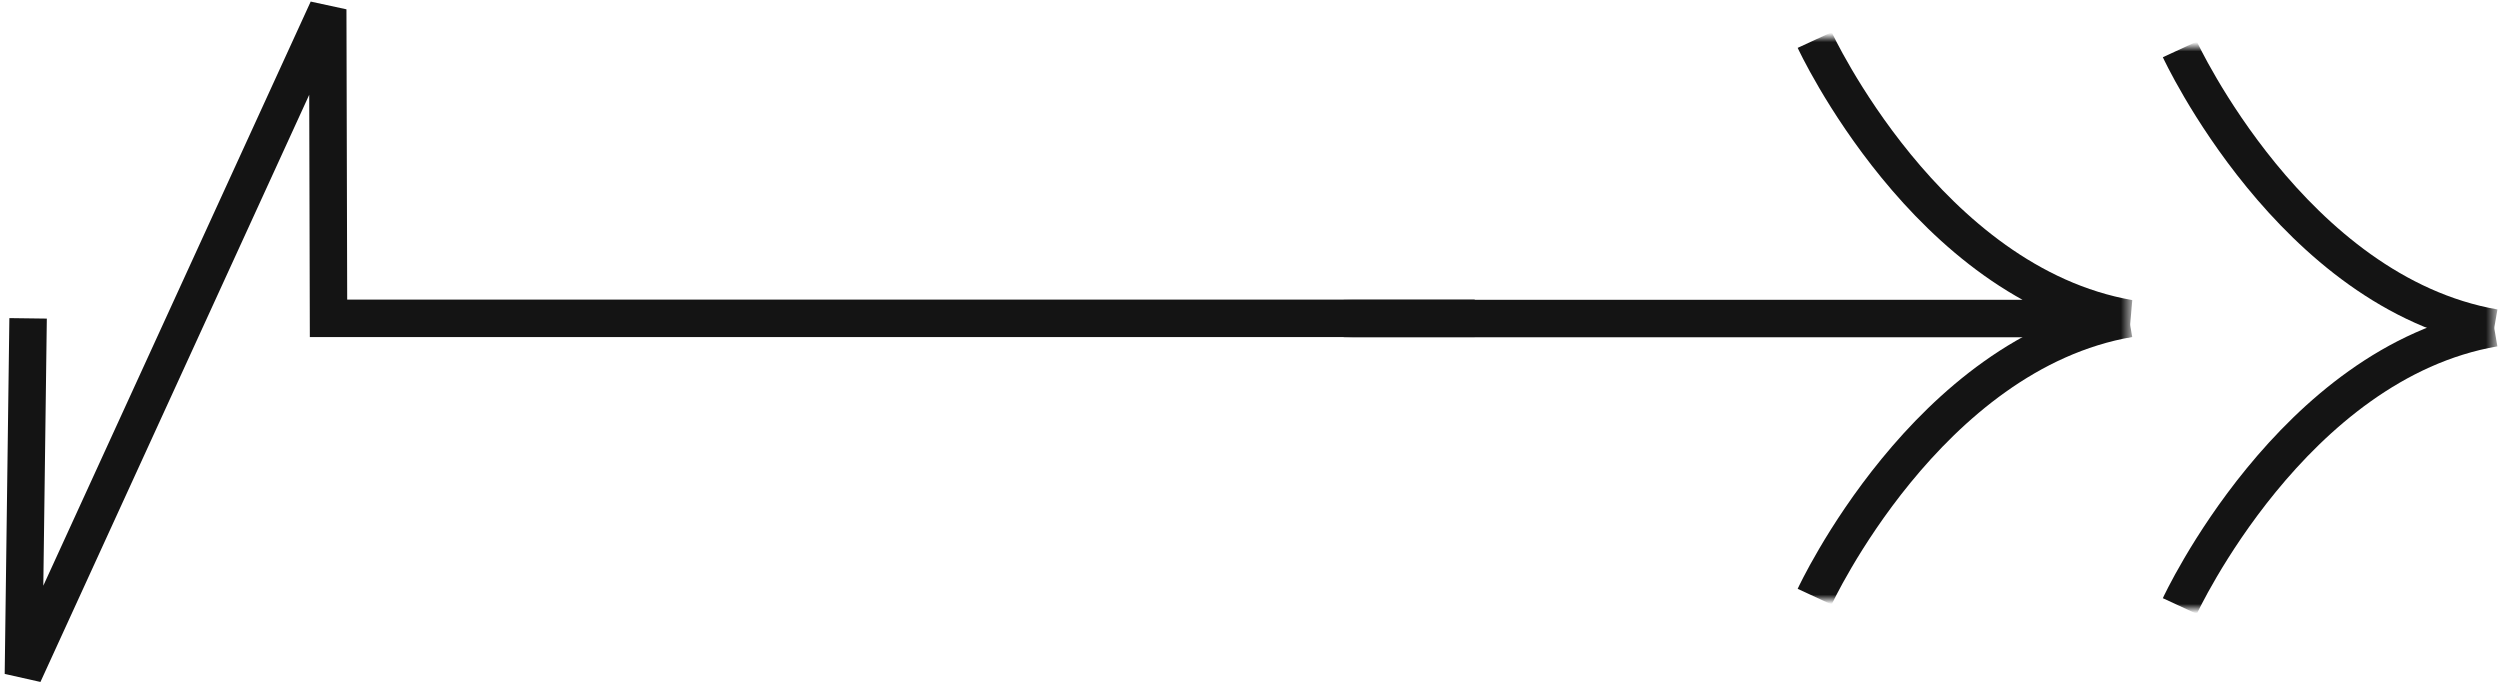
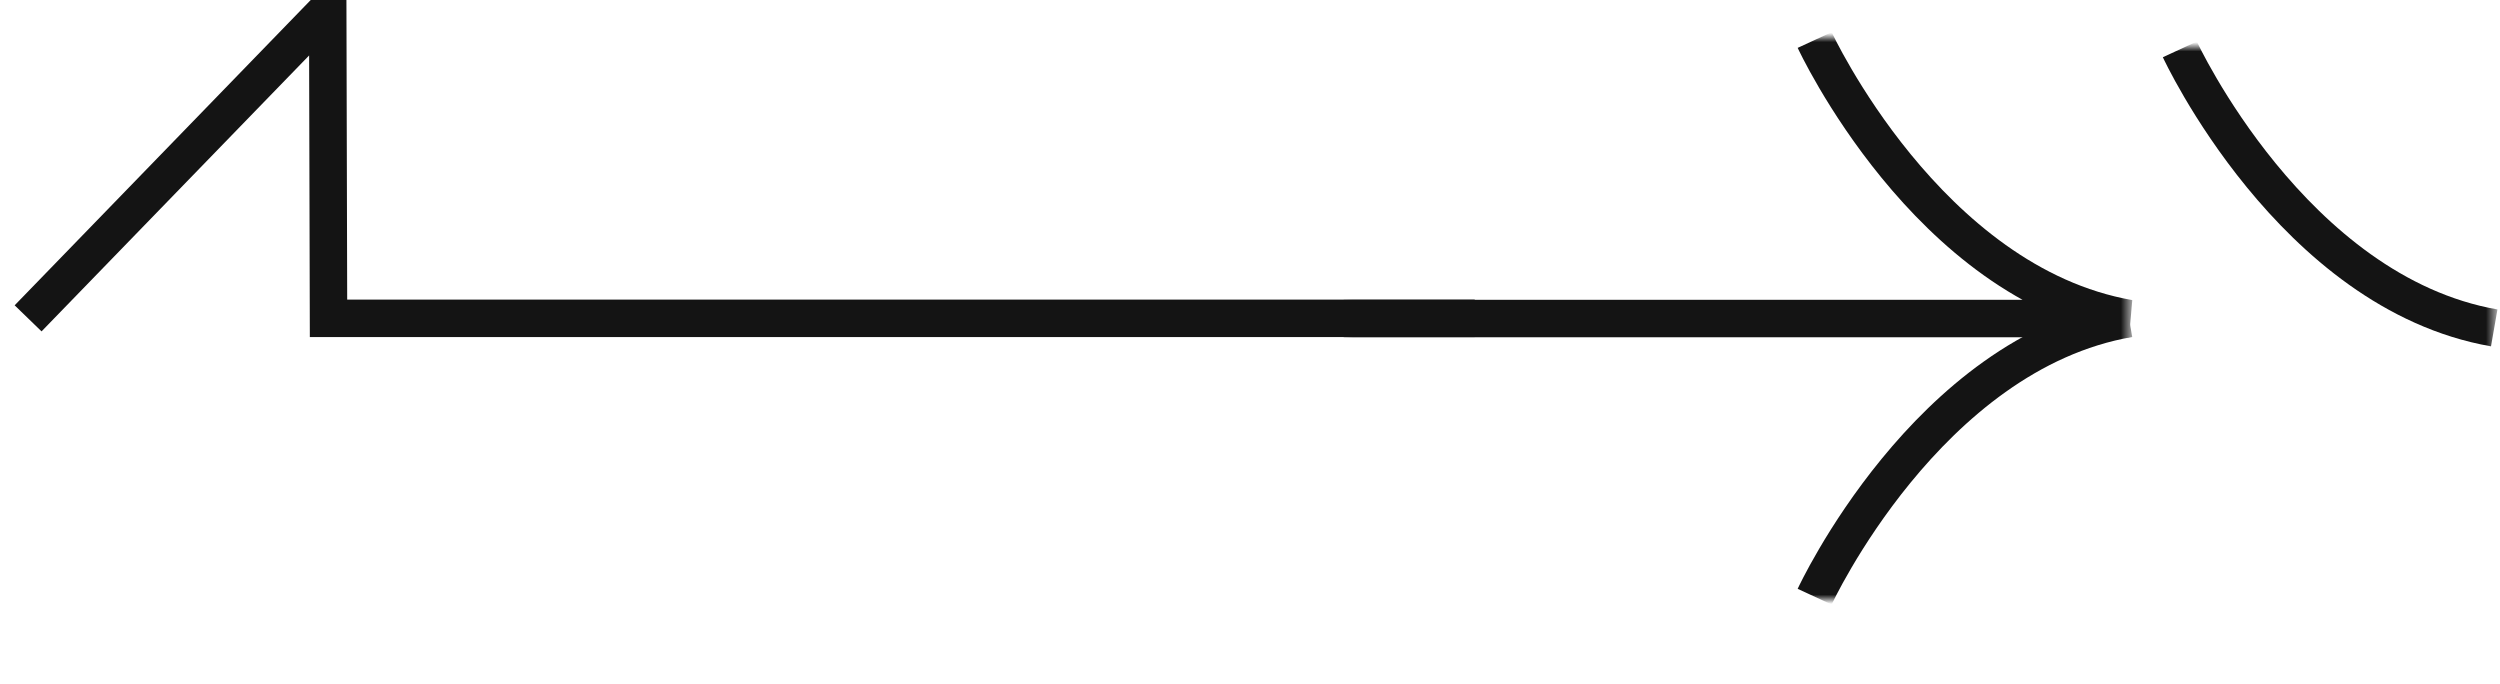
<svg xmlns="http://www.w3.org/2000/svg" width="267" height="73" viewBox="0 0 267 73" fill="none">
  <mask id="mask0_633_88" style="mask-type:luminance" maskUnits="userSpaceOnUse" x="143" y="4" width="85" height="60">
    <path d="M227.5 4H143.5V64H227.5V4Z" fill="white" />
  </mask>
  <g mask="url(#mask0_633_88)">
    <path d="M193.807 4.273C193.807 4.273 205.82 30.251 227.383 34.02H143.5" stroke="#141414" stroke-width="4" stroke-miterlimit="10" />
    <path d="M193.805 63.726C193.805 63.726 205.818 37.749 227.381 34.02" stroke="#141414" stroke-width="4" stroke-miterlimit="10" />
  </g>
  <mask id="mask1_633_88" style="mask-type:luminance" maskUnits="userSpaceOnUse" x="182" y="5" width="85" height="60">
    <path d="M266.5 5H182.5V65H266.5V5Z" fill="white" />
  </mask>
  <g mask="url(#mask1_633_88)">
    <path d="M232.807 5.273C232.807 5.273 244.82 31.251 266.383 35.02" stroke="#141414" stroke-width="4" stroke-miterlimit="10" />
-     <path d="M232.805 64.726C232.805 64.726 244.818 38.749 266.381 35.02" stroke="#141414" stroke-width="4" stroke-miterlimit="10" />
  </g>
-   <path d="M157.501 34H35.085L35.001 1L2.501 72L3.001 34" stroke="#141414" stroke-width="4" />
+   <path d="M157.501 34H35.085L35.001 1L3.001 34" stroke="#141414" stroke-width="4" />
</svg>